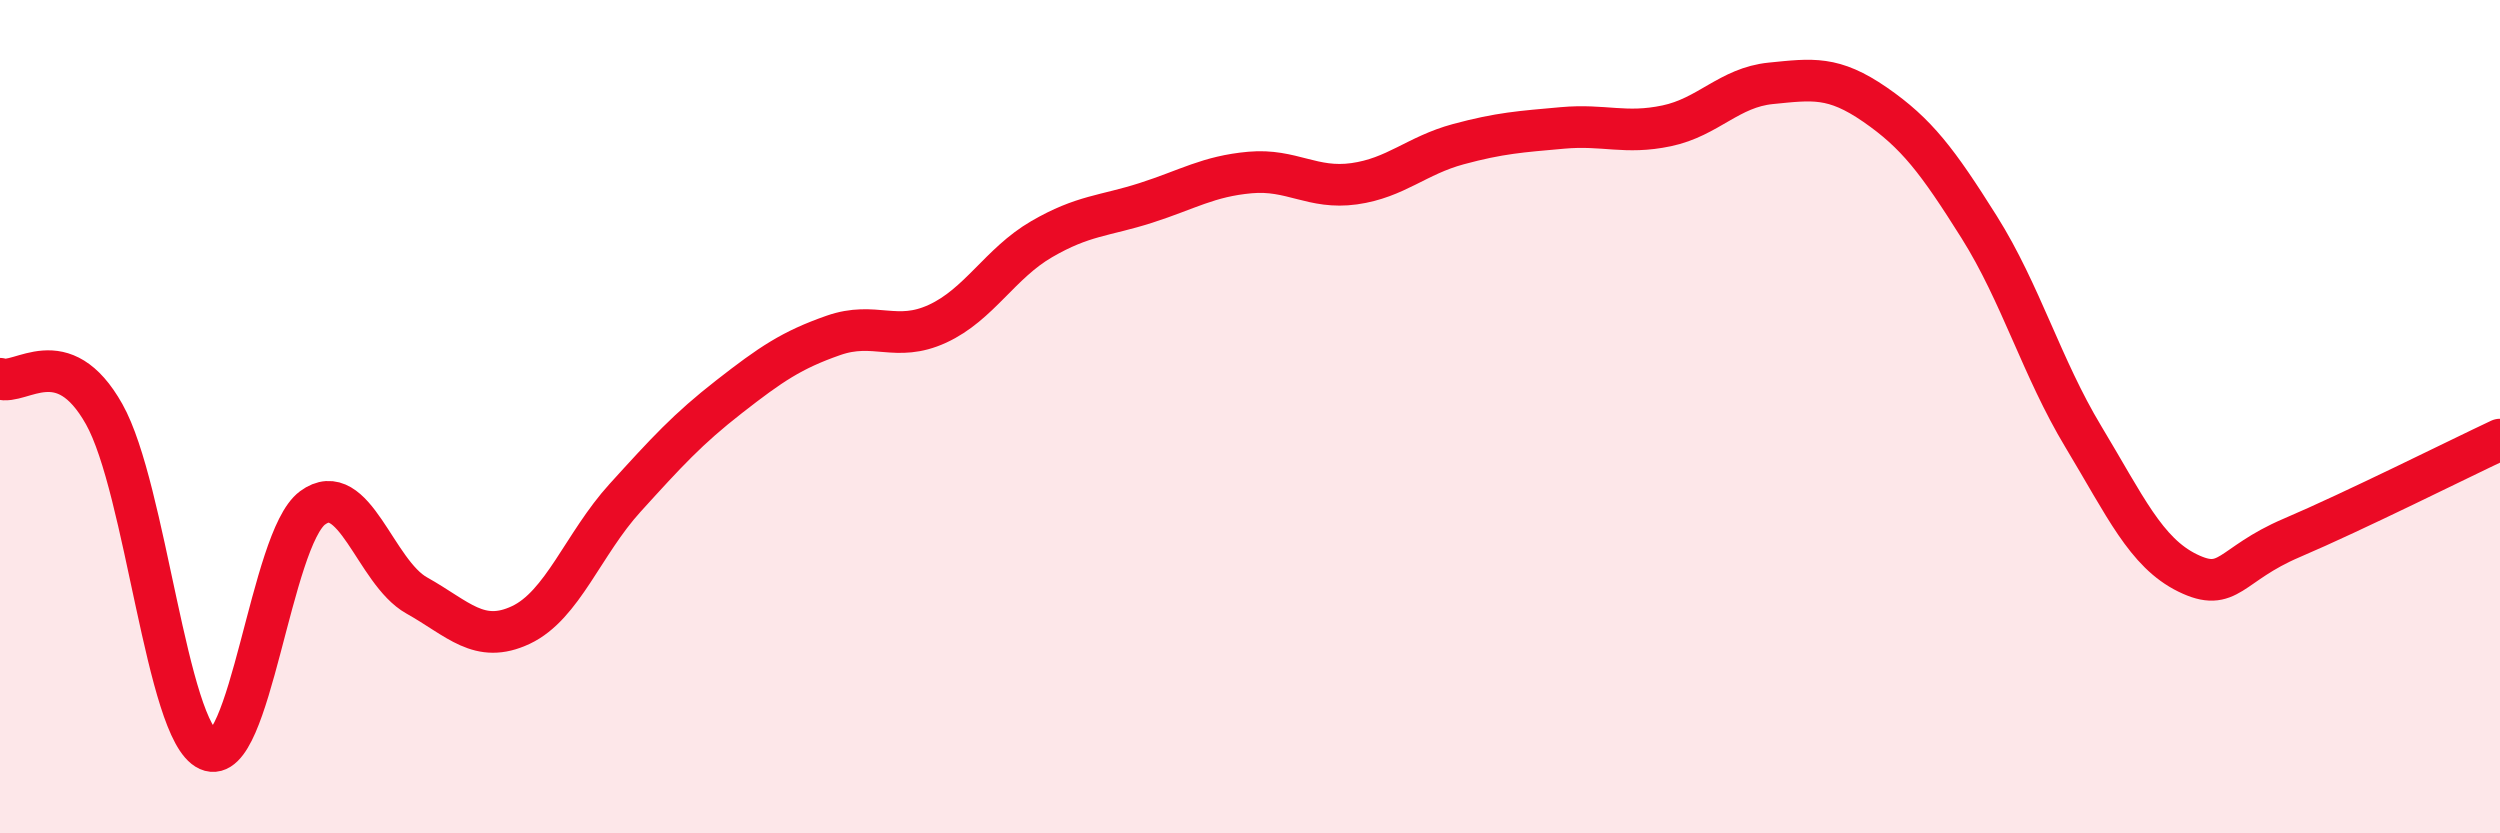
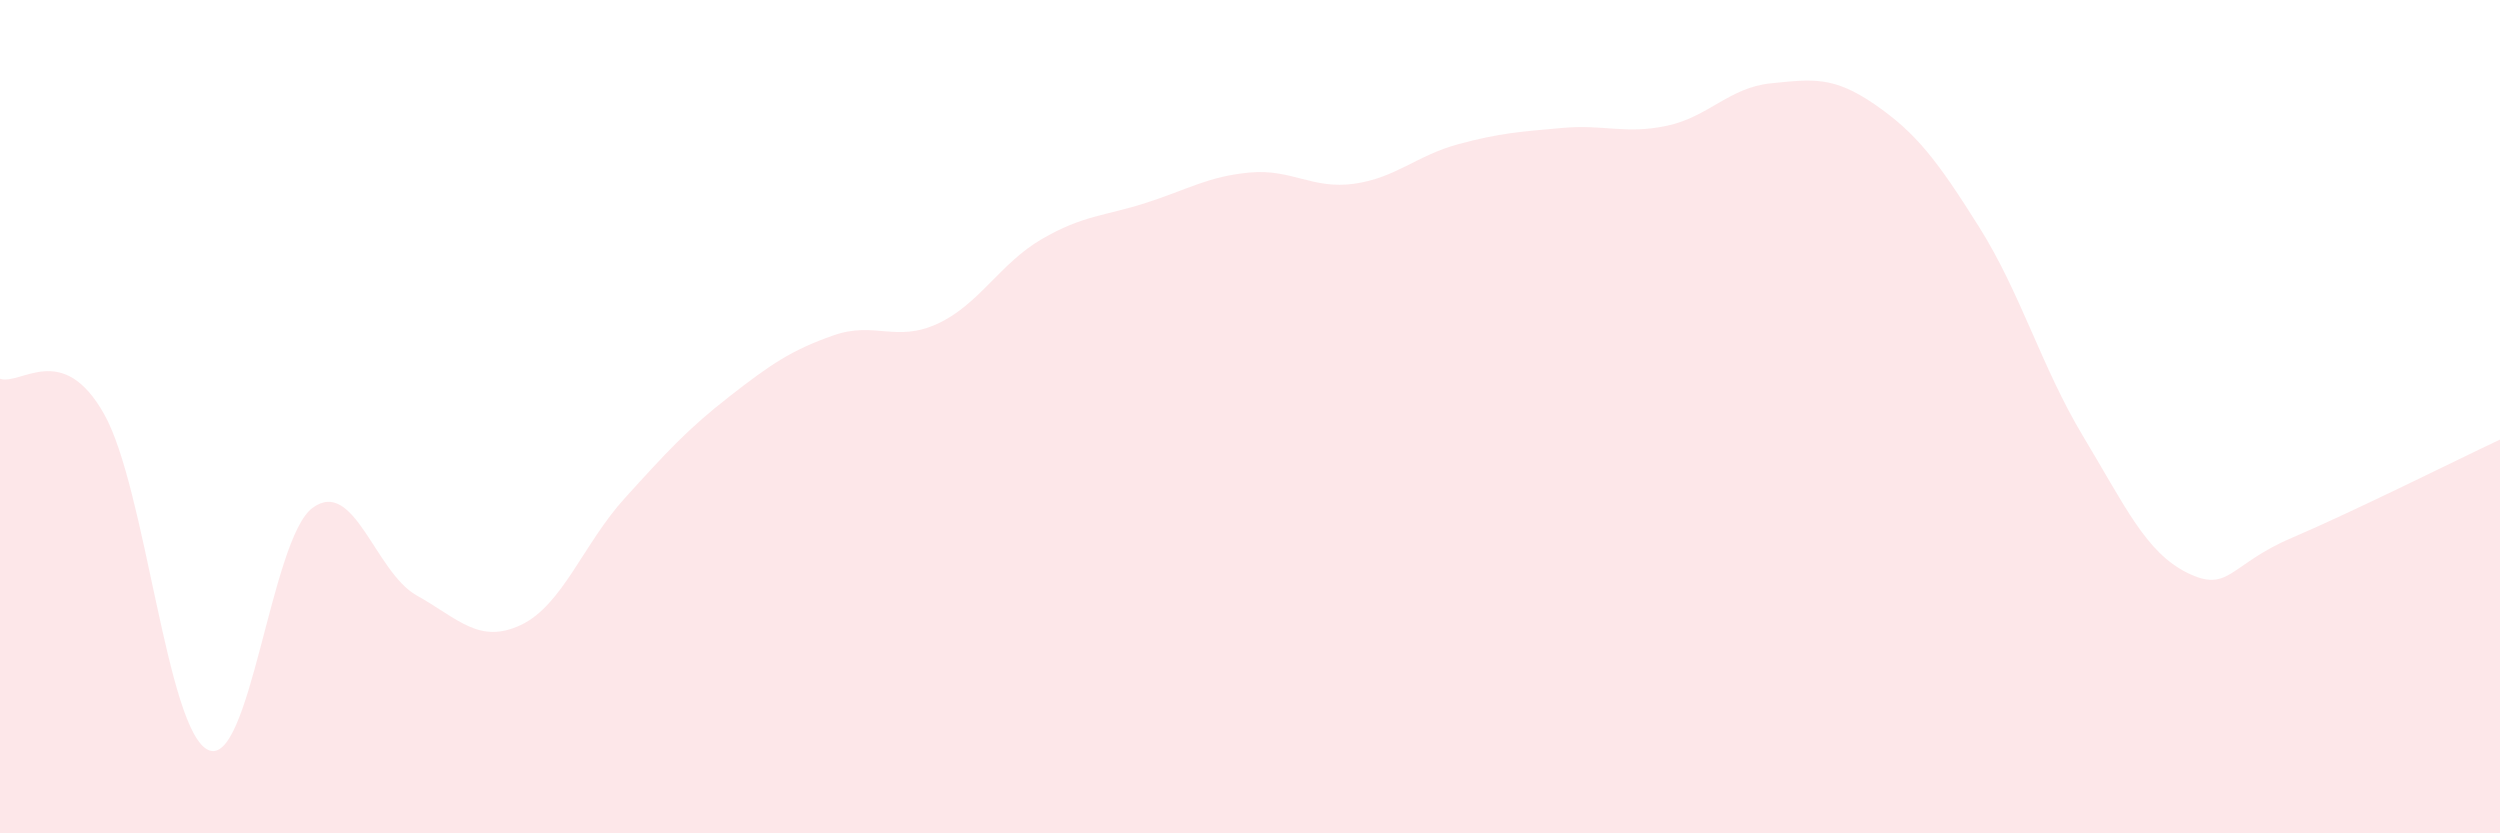
<svg xmlns="http://www.w3.org/2000/svg" width="60" height="20" viewBox="0 0 60 20">
  <path d="M 0,9.09 C 0.5,9.26 1.5,8.16 2.5,9.94 C 3.5,11.72 4,17.55 5,18 C 6,18.45 6.5,12.93 7.5,12.19 C 8.5,11.45 9,13.73 10,14.29 C 11,14.85 11.5,15.47 12.5,15 C 13.5,14.53 14,13.05 15,11.95 C 16,10.85 16.5,10.3 17.5,9.52 C 18.5,8.74 19,8.4 20,8.05 C 21,7.7 21.5,8.23 22.5,7.77 C 23.5,7.31 24,6.32 25,5.74 C 26,5.16 26.5,5.19 27.5,4.87 C 28.5,4.55 29,4.23 30,4.14 C 31,4.05 31.5,4.55 32.5,4.41 C 33.5,4.27 34,3.73 35,3.46 C 36,3.19 36.5,3.16 37.5,3.07 C 38.5,2.98 39,3.23 40,3.02 C 41,2.81 41.5,2.1 42.5,2 C 43.5,1.9 44,1.82 45,2.51 C 46,3.2 46.5,3.86 47.5,5.45 C 48.5,7.04 49,8.82 50,10.48 C 51,12.14 51.5,13.26 52.5,13.75 C 53.5,14.24 53.5,13.55 55,12.91 C 56.5,12.27 59,11.02 60,10.55L60 20L0 20Z" fill="#EB0A25" opacity="0.1" stroke-linecap="round" stroke-linejoin="round" />
-   <path d="M 0,9.09 C 0.5,9.26 1.5,8.16 2.5,9.94 C 3.5,11.72 4,17.55 5,18 C 6,18.45 6.5,12.93 7.5,12.19 C 8.5,11.45 9,13.73 10,14.29 C 11,14.85 11.5,15.47 12.5,15 C 13.5,14.53 14,13.05 15,11.95 C 16,10.85 16.5,10.3 17.5,9.52 C 18.5,8.74 19,8.4 20,8.05 C 21,7.7 21.5,8.23 22.5,7.77 C 23.5,7.31 24,6.32 25,5.74 C 26,5.16 26.5,5.19 27.5,4.87 C 28.5,4.55 29,4.23 30,4.14 C 31,4.05 31.5,4.55 32.5,4.41 C 33.5,4.27 34,3.73 35,3.46 C 36,3.19 36.5,3.16 37.5,3.07 C 38.5,2.98 39,3.23 40,3.02 C 41,2.81 41.5,2.1 42.5,2 C 43.5,1.9 44,1.82 45,2.51 C 46,3.2 46.5,3.86 47.5,5.45 C 48.5,7.04 49,8.82 50,10.48 C 51,12.14 51.5,13.26 52.5,13.75 C 53.5,14.24 53.5,13.55 55,12.91 C 56.5,12.27 59,11.02 60,10.55" stroke="#EB0A25" stroke-width="1" fill="none" stroke-linecap="round" stroke-linejoin="round" />
</svg>